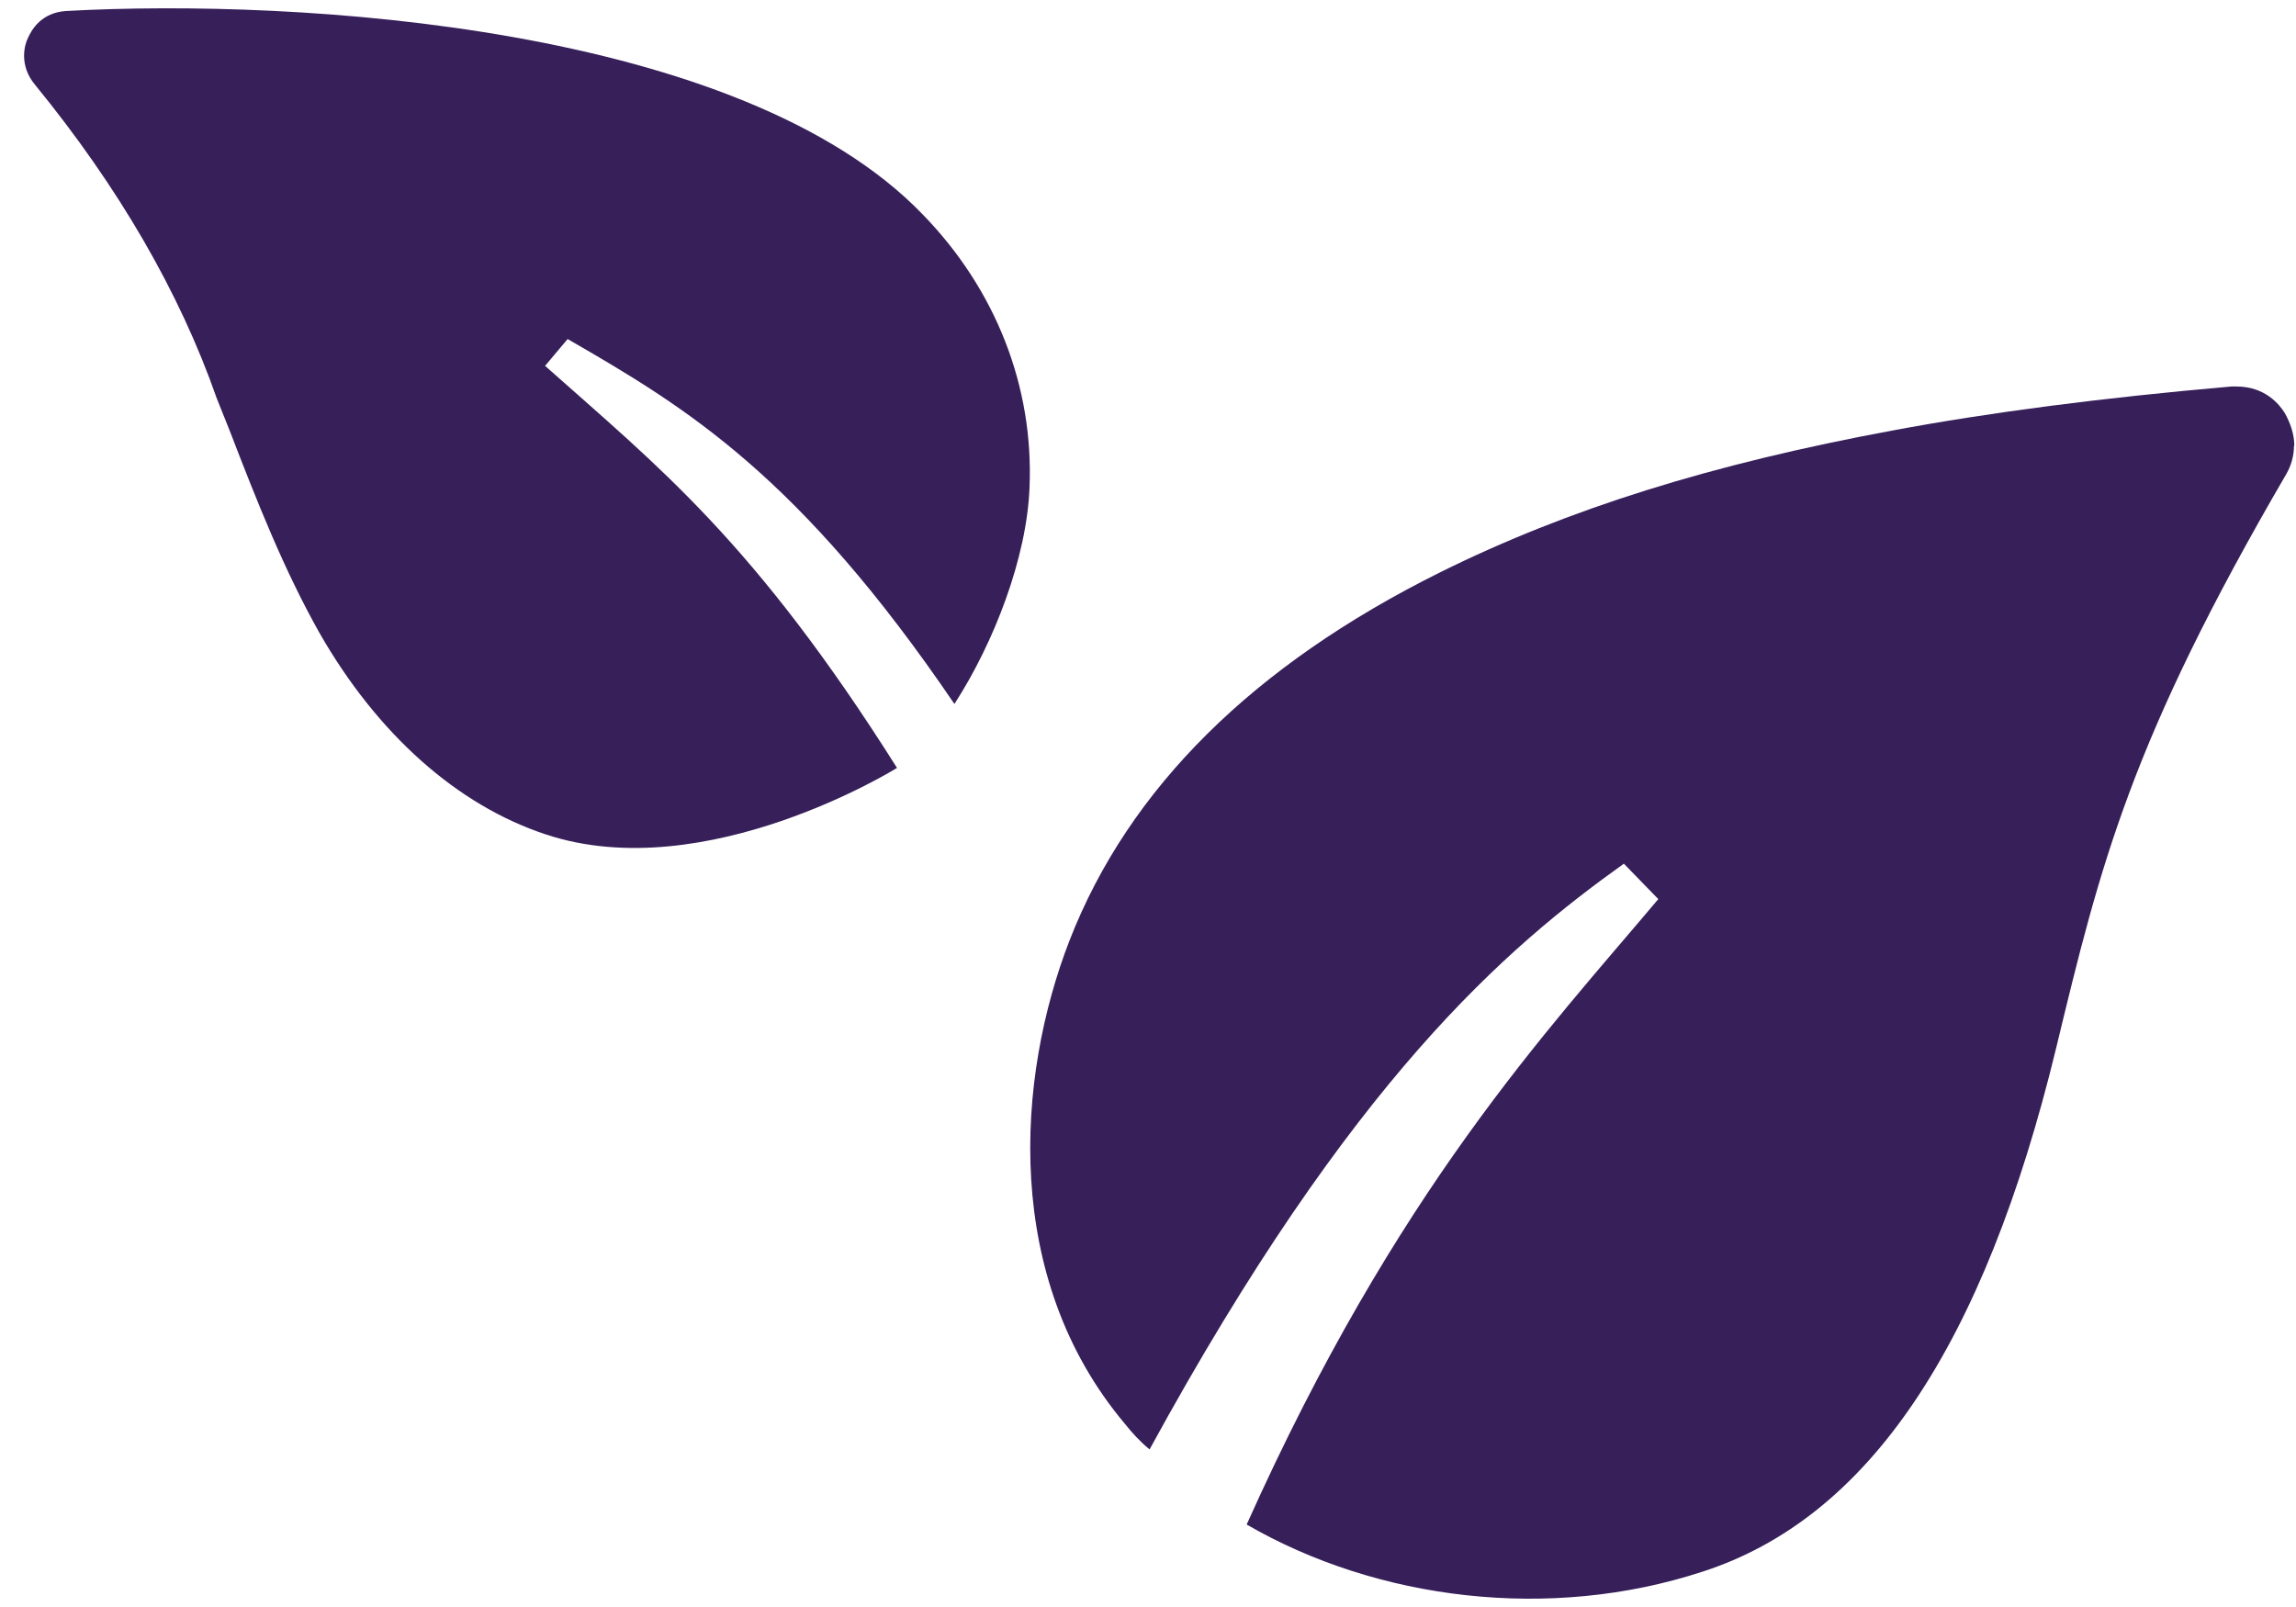
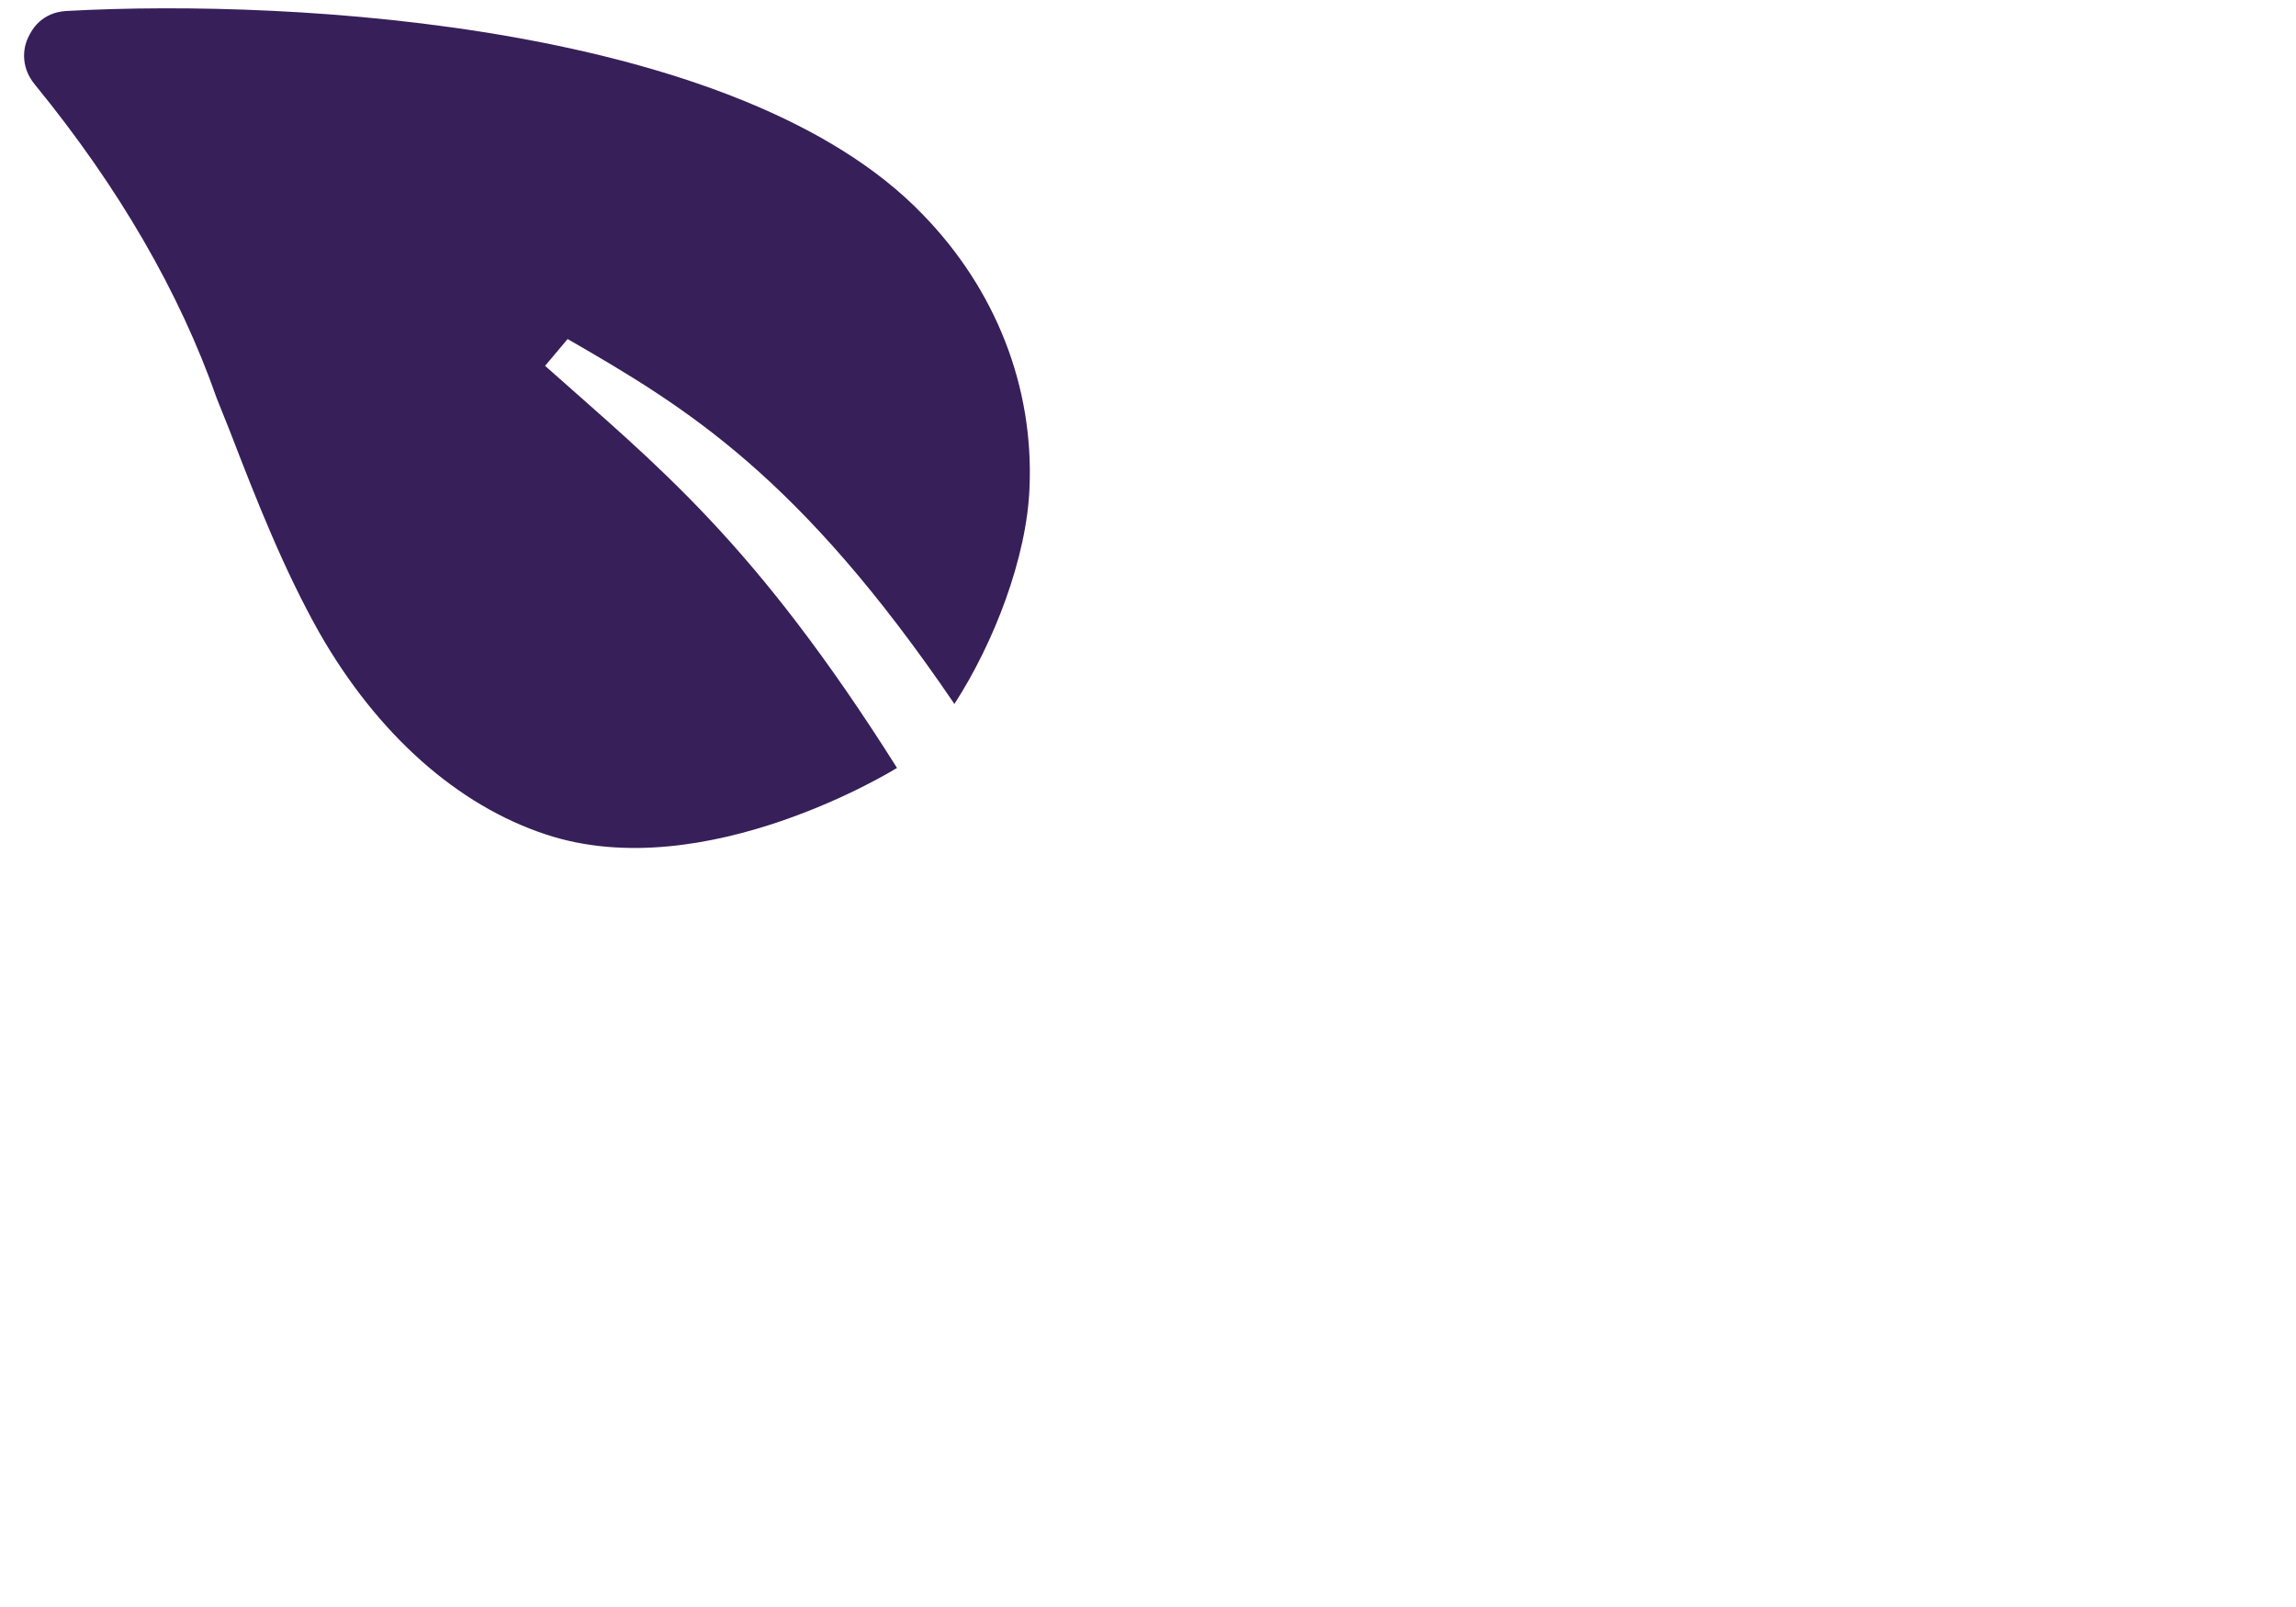
<svg xmlns="http://www.w3.org/2000/svg" width="70" height="49" viewBox="0 0 70 49" fill="none">
-   <path d="M69.938 13.595C69.938 13.885 69.858 14.195 69.698 14.465C64.968 22.585 64.048 26.315 62.688 31.955C60.478 41.065 56.958 46.295 51.898 47.925C47.248 49.445 41.998 48.795 38.008 46.485C42.578 36.285 47.158 31.455 50.558 27.415L49.508 26.335C45.928 28.895 41.218 32.895 35.048 44.195C34.758 43.955 34.518 43.695 34.288 43.405C30.558 38.965 30.978 32.875 32.608 28.675C34.418 24.025 38.228 20.275 43.898 17.455C47.808 15.515 52.198 14.145 57.708 13.125C60.648 12.575 64.118 12.125 68.028 11.785H68.188C69.058 11.785 69.498 12.335 69.658 12.595C69.838 12.915 69.948 13.255 69.948 13.595H69.938Z" fill="#371F5A" />
  <path d="M17.308 10.335L16.618 11.155C20.078 14.235 22.988 16.505 27.348 23.415C27.348 23.415 21.508 27.055 16.648 25.445C13.938 24.555 11.498 22.375 9.738 19.295C8.658 17.375 7.848 15.325 7.008 13.145L6.608 12.145C5.478 8.915 3.618 5.705 1.068 2.585C0.568 1.985 0.748 1.355 0.858 1.145C0.968 0.905 1.258 0.385 2.018 0.335C9.108 -0.055 22.588 0.785 28.128 6.535C30.358 8.825 31.518 11.785 31.388 14.865C31.308 16.995 30.308 19.595 29.098 21.465C24.368 14.505 20.928 12.425 17.318 10.345L17.308 10.335Z" fill="#371F5A" />
</svg>